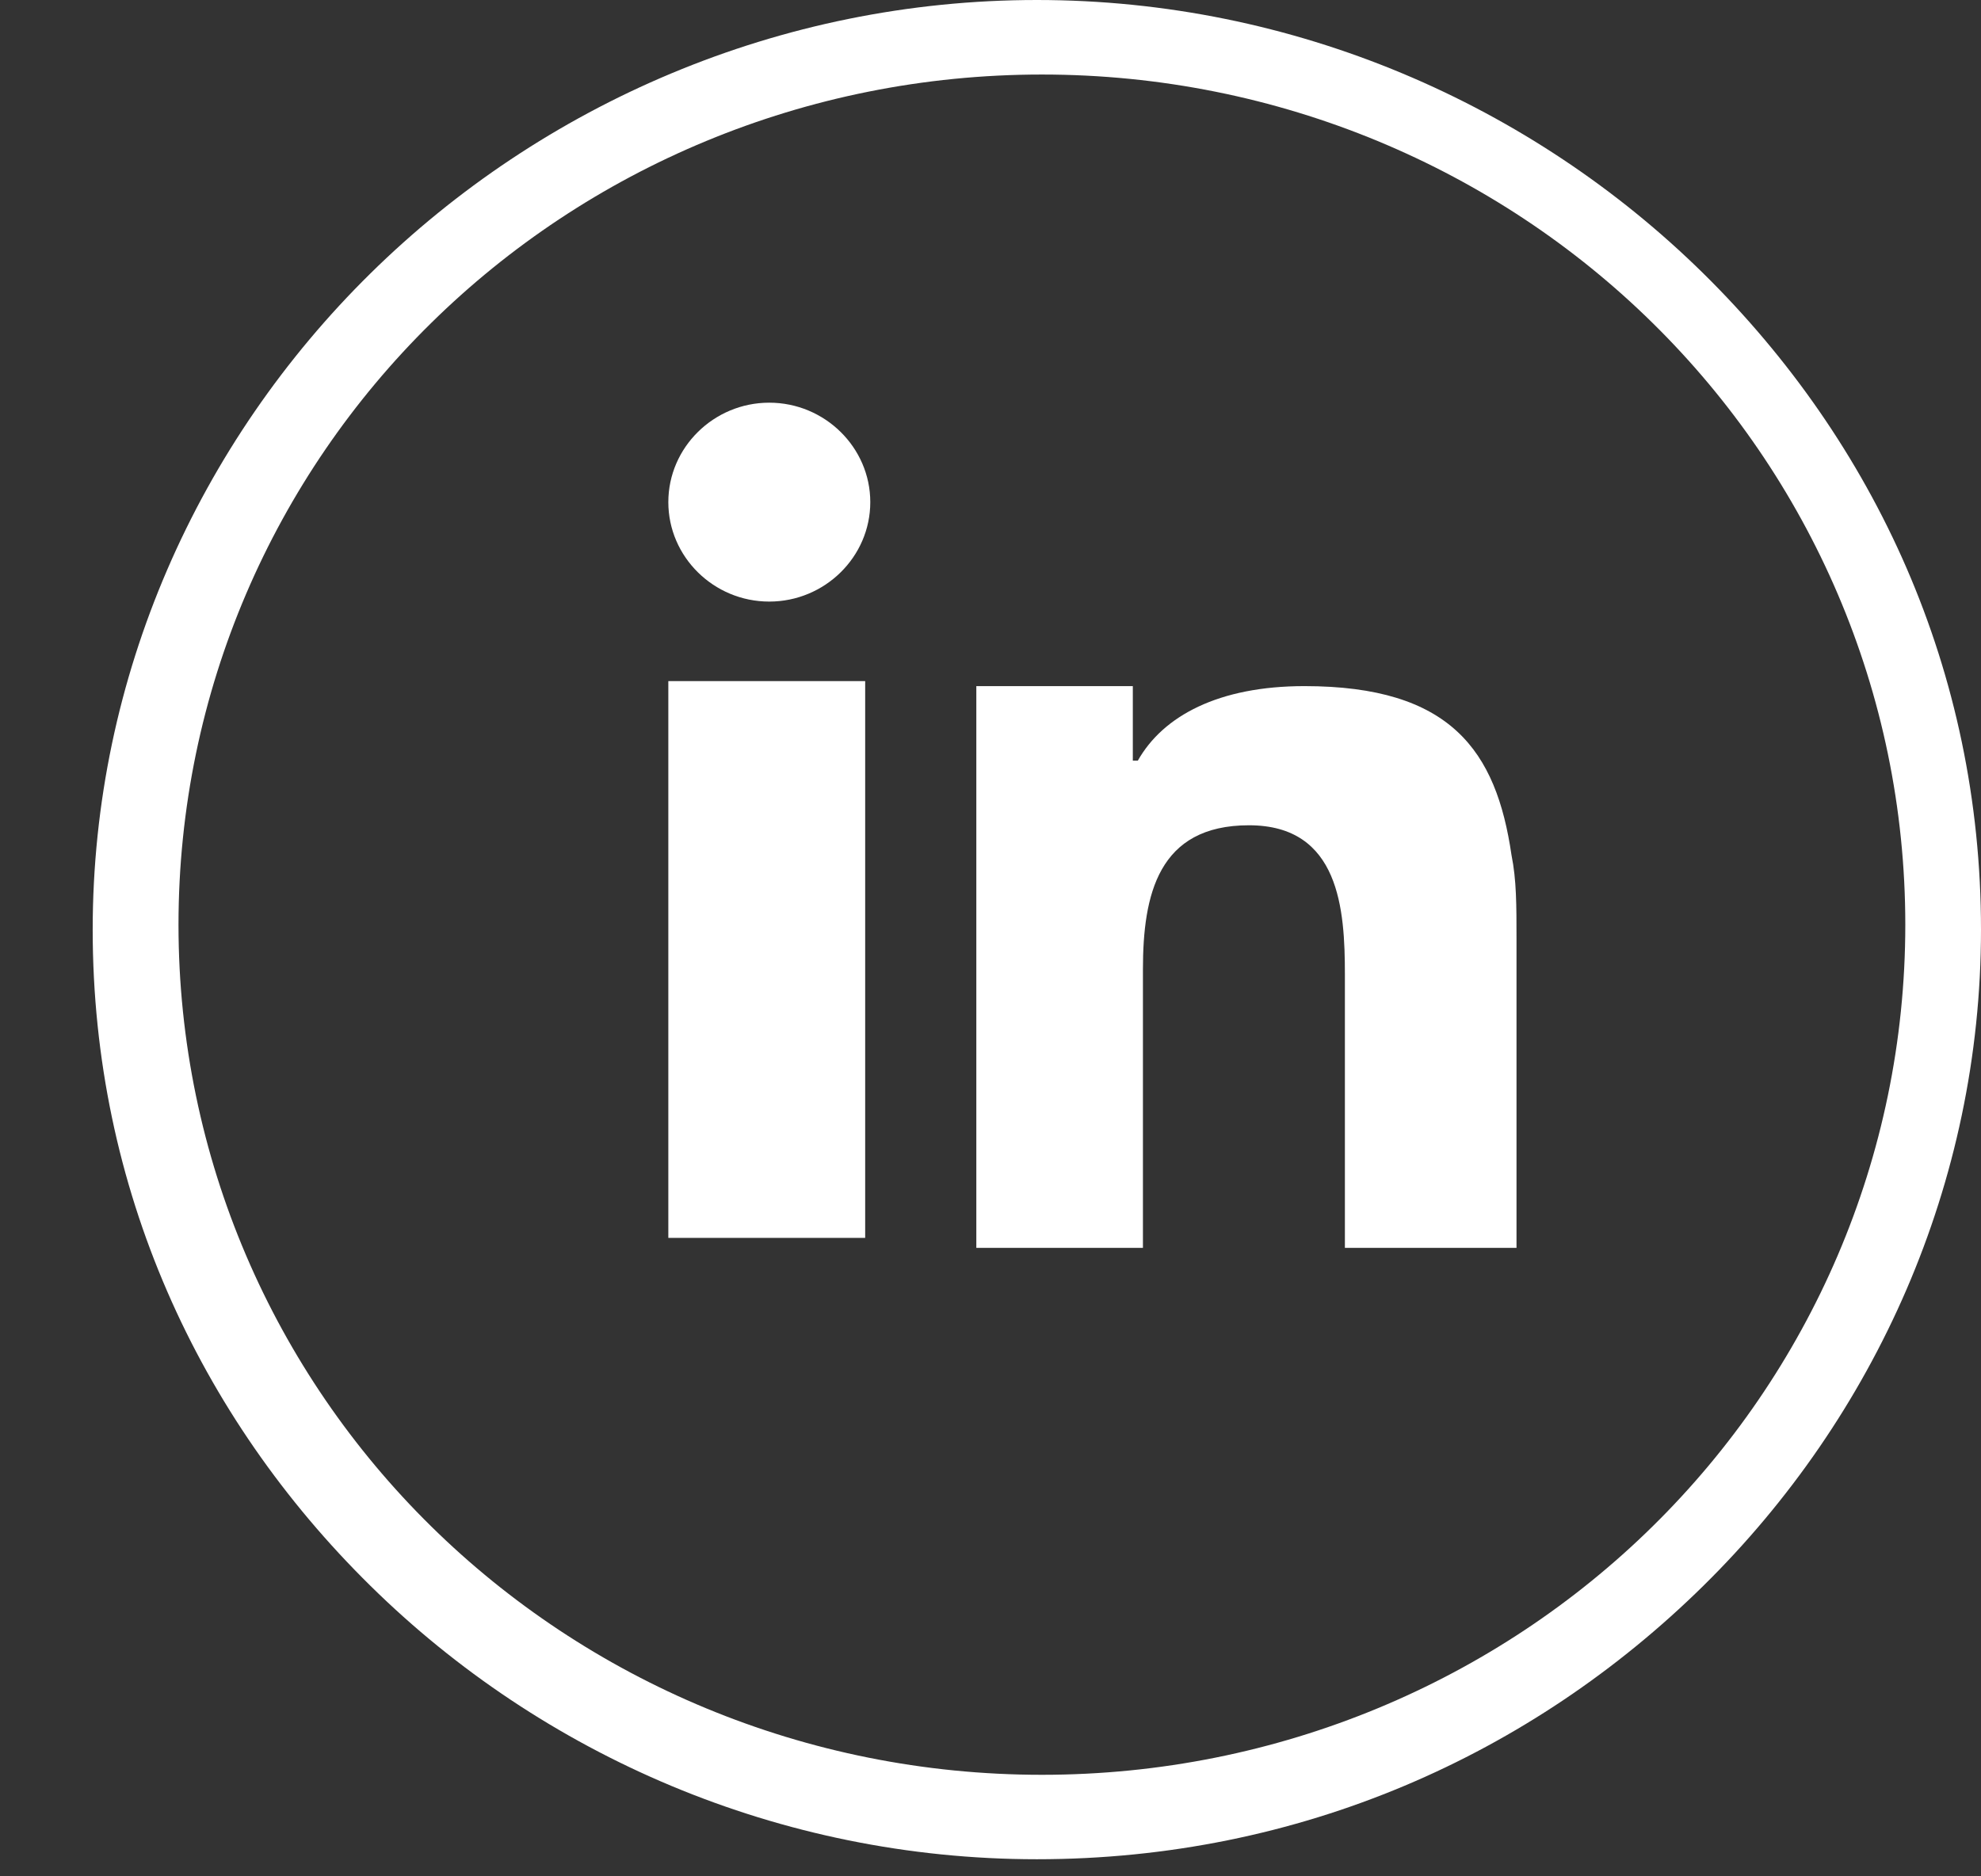
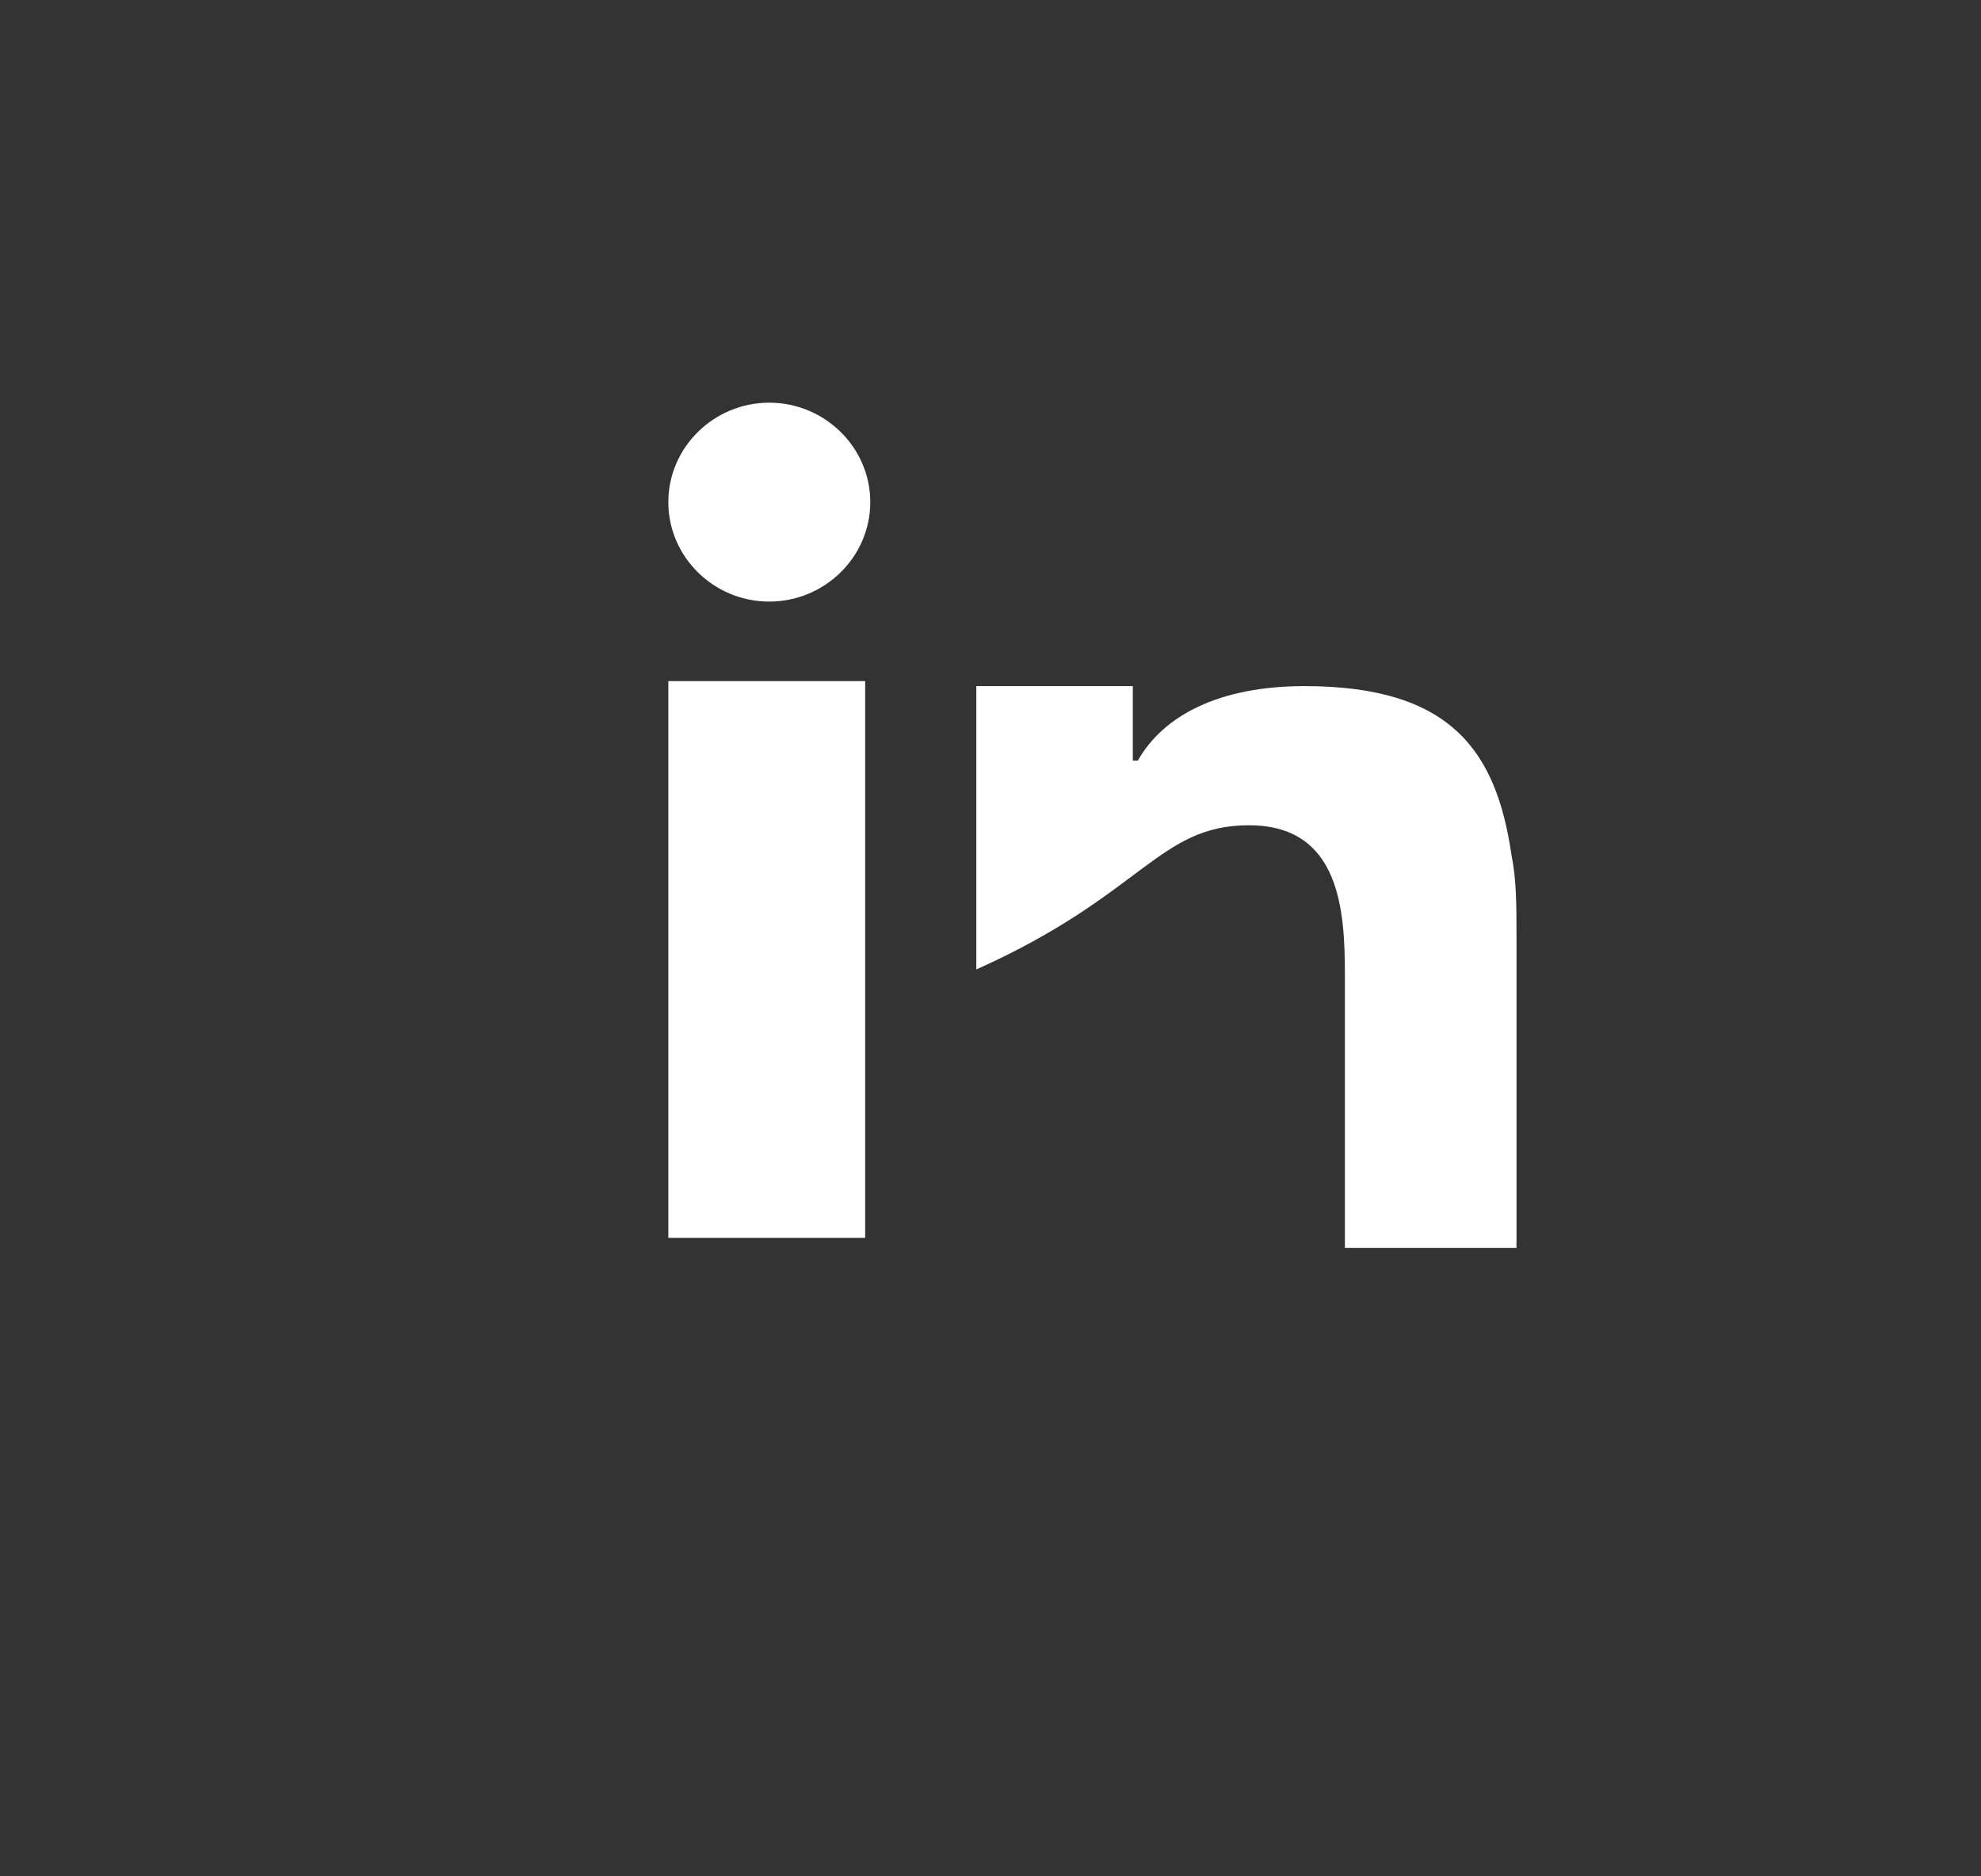
<svg xmlns="http://www.w3.org/2000/svg" width="19" height="18" viewBox="0 0 19 18" fill="none">
  <rect x="0" y="0" width="19" height="18" fill="#333333" stroke="none" />
-   <path d="M9.945 0C12.414 0 14.69 1.002 16.337 2.623C17.983 4.245 19 6.438 19 8.918C19 11.351 17.983 13.592 16.337 15.213C14.69 16.835 12.463 17.836 9.945 17.836C7.475 17.836 5.199 16.835 3.553 15.213C1.906 13.592 0.889 11.398 0.889 8.918C0.889 6.486 1.906 4.245 3.553 2.623C5.199 1.002 7.475 0 9.945 0ZM15.852 3.1C14.351 1.621 12.269 0.715 9.993 0.715C7.717 0.715 5.635 1.621 4.134 3.1C2.632 4.578 1.712 6.629 1.712 8.871C1.712 11.112 2.632 13.163 4.134 14.641C5.635 16.12 7.717 17.026 9.993 17.026C12.269 17.026 14.351 16.12 15.852 14.641C17.354 13.163 18.274 11.112 18.274 8.871C18.274 6.629 17.354 4.578 15.852 3.1Z" fill="white" />
-   <path fill-rule="evenodd" clip-rule="evenodd" d="M6.41 7.965V11.875H8.298V7.631V6.534H6.41V7.965ZM14.497 8.203C14.351 7.202 13.915 6.582 12.511 6.582C11.688 6.582 11.155 6.868 10.913 7.297H10.865V6.582H9.364V7.631V11.971H10.962V9.3C10.962 8.585 11.107 7.917 11.979 7.917C12.85 7.917 12.899 8.728 12.899 9.348V11.971H14.545V9.014C14.545 8.68 14.545 8.442 14.497 8.203ZM7.378 3.863C6.845 3.863 6.41 4.293 6.41 4.817C6.41 5.342 6.845 5.771 7.378 5.771C7.911 5.771 8.347 5.342 8.347 4.817C8.347 4.293 7.911 3.863 7.378 3.863Z" fill="white" />
+   <path fill-rule="evenodd" clip-rule="evenodd" d="M6.41 7.965V11.875H8.298V7.631V6.534H6.41V7.965ZM14.497 8.203C14.351 7.202 13.915 6.582 12.511 6.582C11.688 6.582 11.155 6.868 10.913 7.297H10.865V6.582H9.364V7.631V11.971V9.3C10.962 8.585 11.107 7.917 11.979 7.917C12.85 7.917 12.899 8.728 12.899 9.348V11.971H14.545V9.014C14.545 8.68 14.545 8.442 14.497 8.203ZM7.378 3.863C6.845 3.863 6.41 4.293 6.41 4.817C6.41 5.342 6.845 5.771 7.378 5.771C7.911 5.771 8.347 5.342 8.347 4.817C8.347 4.293 7.911 3.863 7.378 3.863Z" fill="white" />
</svg>